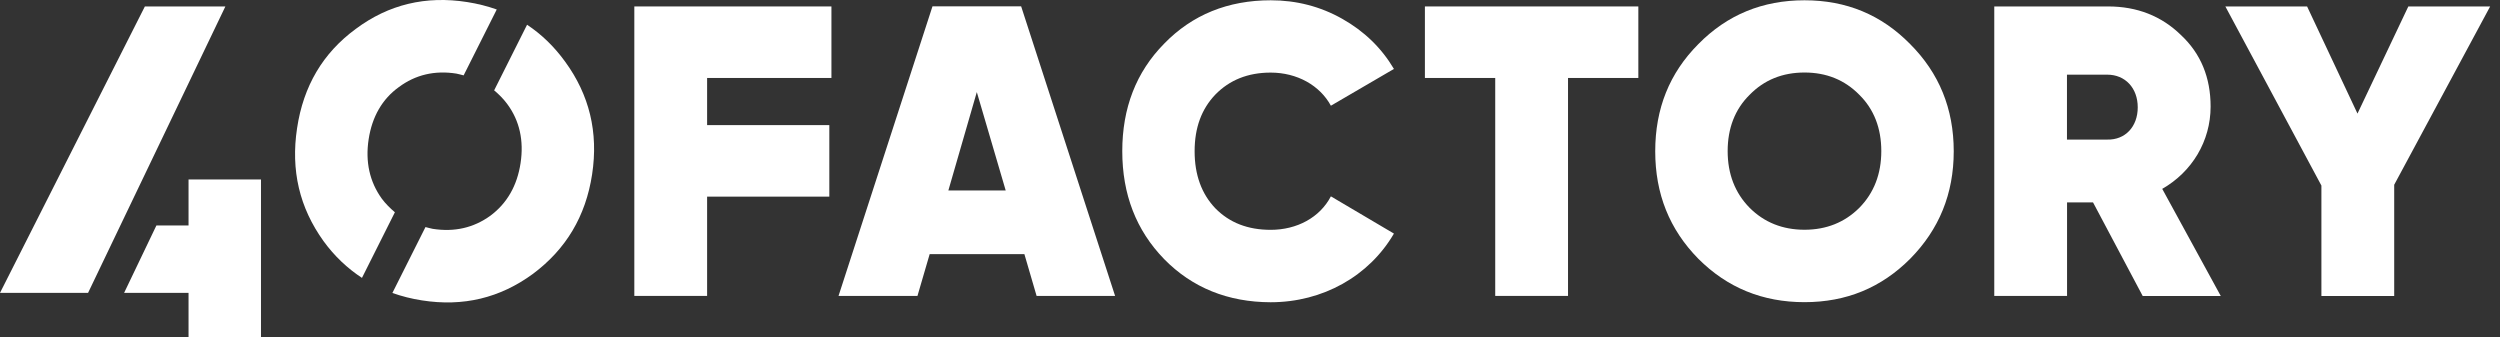
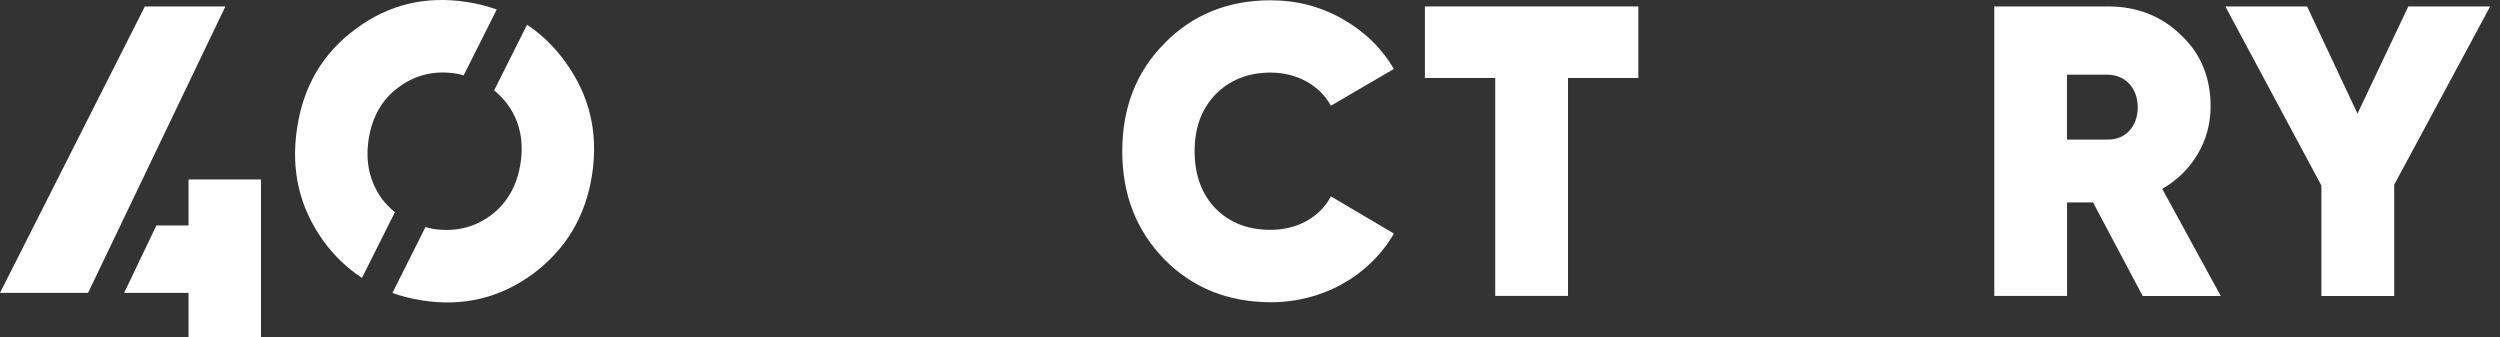
<svg xmlns="http://www.w3.org/2000/svg" width="178" height="24" viewBox="0 0 178 24" fill="none">
  <rect x="0" y="0" width="178" height="24" fill="#333333" stroke="none" />
-   <path d="M8.57 16.053L16.047 0.459L8.57 16.053Z" fill="white" />
  <path d="M18.582 20.853V24H13.424V20.853H8.836L11.136 16.053H13.424V12.779H18.582V16.053V20.853Z" fill="white" />
  <path d="M8.57 16.053L16.047 0.459H10.315L0 20.853H2.894H6.27L8.57 16.053Z" fill="white" />
-   <path d="M59.192 5.551H50.346V8.908H59.048V14H50.346V21.069H45.164V0.459H59.198V5.551H59.192Z" fill="white" />
-   <path d="M73.806 21.07L72.937 18.095H66.192L65.323 21.07H59.703L66.392 0.453H72.706L79.395 21.07H73.806ZM67.523 13.562H71.606L69.549 6.556L67.523 13.562Z" fill="white" />
  <path d="M82.888 18.449C80.888 16.39 79.906 13.828 79.906 10.763C79.906 7.699 80.888 5.137 82.888 3.109C84.888 1.049 87.433 0.02 90.477 0.02C92.302 0.02 94.009 0.458 95.572 1.342C97.135 2.226 98.354 3.402 99.248 4.908L94.759 7.527C93.978 6.084 92.359 5.169 90.471 5.169C88.852 5.169 87.545 5.697 86.533 6.733C85.551 7.763 85.057 9.085 85.057 10.77C85.057 12.448 85.551 13.802 86.533 14.832C87.545 15.862 88.852 16.364 90.471 16.364C92.353 16.364 93.978 15.48 94.759 13.98L99.248 16.631C97.479 19.664 94.178 21.52 90.471 21.52C87.433 21.514 84.882 20.484 82.888 18.449Z" fill="white" />
  <path d="M116.65 0.459V5.551H111.643V21.069H106.46V5.551H101.453V0.459H116.65Z" fill="white" />
-   <path d="M128.479 21.514C125.497 21.514 122.978 20.484 120.921 18.424C118.864 16.332 117.852 13.802 117.852 10.77C117.852 7.737 118.864 5.207 120.921 3.141C122.978 1.049 125.497 0.02 128.479 0.02C131.461 0.02 133.949 1.049 136.005 3.141C138.062 5.201 139.106 7.737 139.106 10.77C139.106 13.802 138.062 16.339 136.005 18.424C133.949 20.484 131.461 21.514 128.479 21.514ZM128.479 16.358C130.042 16.358 131.348 15.83 132.386 14.794C133.43 13.732 133.949 12.378 133.949 10.757C133.949 9.136 133.43 7.782 132.386 6.752C131.342 5.69 130.042 5.163 128.479 5.163C126.916 5.163 125.609 5.69 124.572 6.752C123.528 7.782 123.009 9.136 123.009 10.757C123.009 12.378 123.528 13.732 124.572 14.794C125.609 15.83 126.916 16.358 128.479 16.358Z" fill="white" />
  <path d="M152.557 21.069L149.025 14.413H147.174V21.069H141.992V0.459H150.1C152.157 0.459 153.895 1.139 155.282 2.493C156.701 3.816 157.395 5.526 157.395 7.586C157.395 10.059 156.064 12.239 153.951 13.447L158.12 21.076H152.557V21.069ZM147.168 5.316V9.938H150.038C151.313 9.97 152.207 9.022 152.207 7.643C152.207 6.257 151.307 5.316 150.038 5.316H147.168Z" fill="white" />
  <path d="M177.299 0.459L170.467 13.155V21.076H165.284V13.212L158.445 0.459H164.265L167.853 8.088L171.473 0.459H177.299Z" fill="white" />
  <path d="M40.24 4.394C39.459 3.313 38.552 2.442 37.527 1.762L35.183 6.434C35.526 6.72 35.845 7.038 36.12 7.413C36.996 8.596 37.308 10.014 37.064 11.616C36.821 13.218 36.102 14.476 34.914 15.36C33.726 16.218 32.363 16.536 30.813 16.294C30.632 16.263 30.469 16.206 30.294 16.167L27.938 20.859C28.6 21.094 29.3 21.272 30.038 21.387C32.989 21.851 35.602 21.215 37.946 19.499C40.29 17.75 41.703 15.411 42.159 12.41C42.615 9.41 41.959 6.752 40.24 4.394Z" fill="white" />
  <path d="M27.185 14.146C26.316 12.938 26.003 11.521 26.247 9.919C26.491 8.317 27.21 7.058 28.391 6.206C29.579 5.322 30.948 4.998 32.492 5.24C32.673 5.271 32.836 5.329 33.011 5.367L35.368 0.675C34.705 0.44 34.005 0.262 33.267 0.147C30.317 -0.317 27.672 0.313 25.328 2.061C22.99 3.777 21.602 6.123 21.152 9.124C20.696 12.125 21.321 14.782 23.034 17.166C23.815 18.24 24.734 19.105 25.772 19.785L28.116 15.113C27.779 14.826 27.46 14.515 27.185 14.146Z" fill="white" />
</svg>